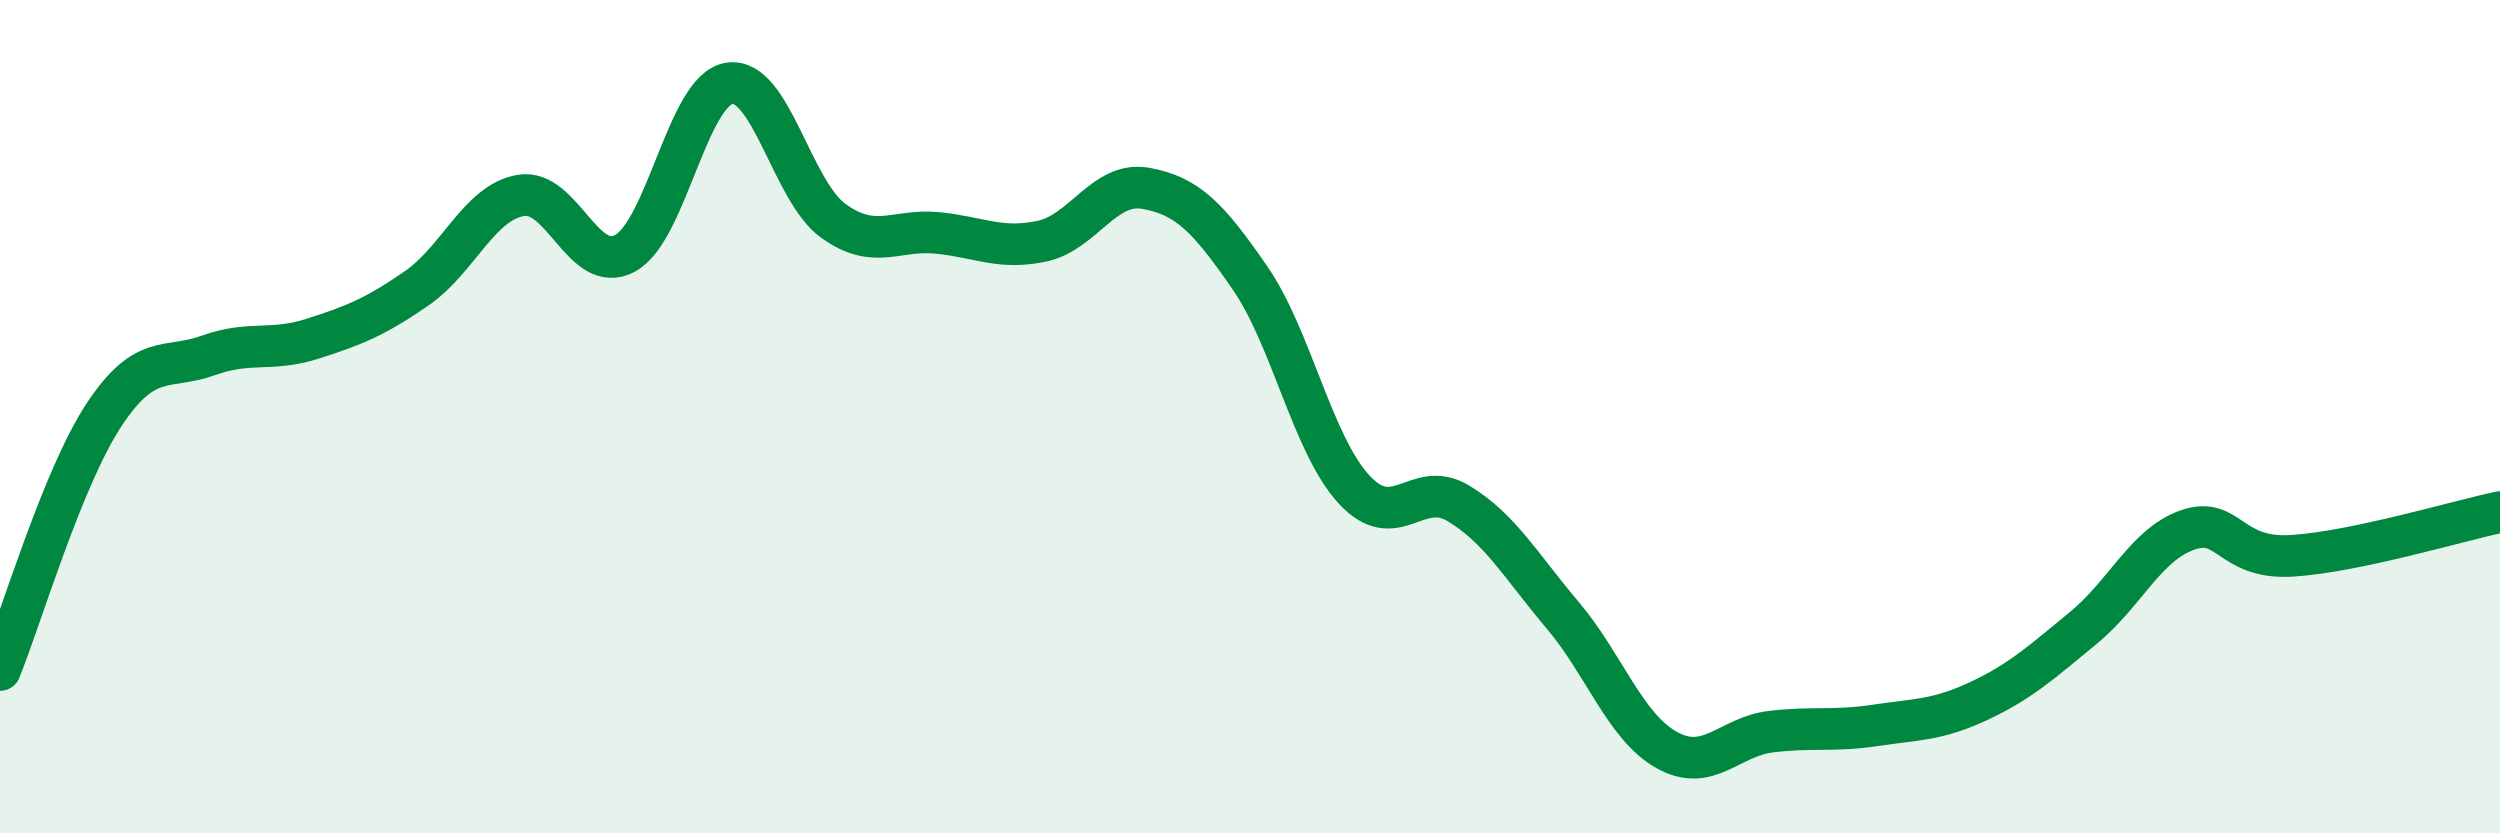
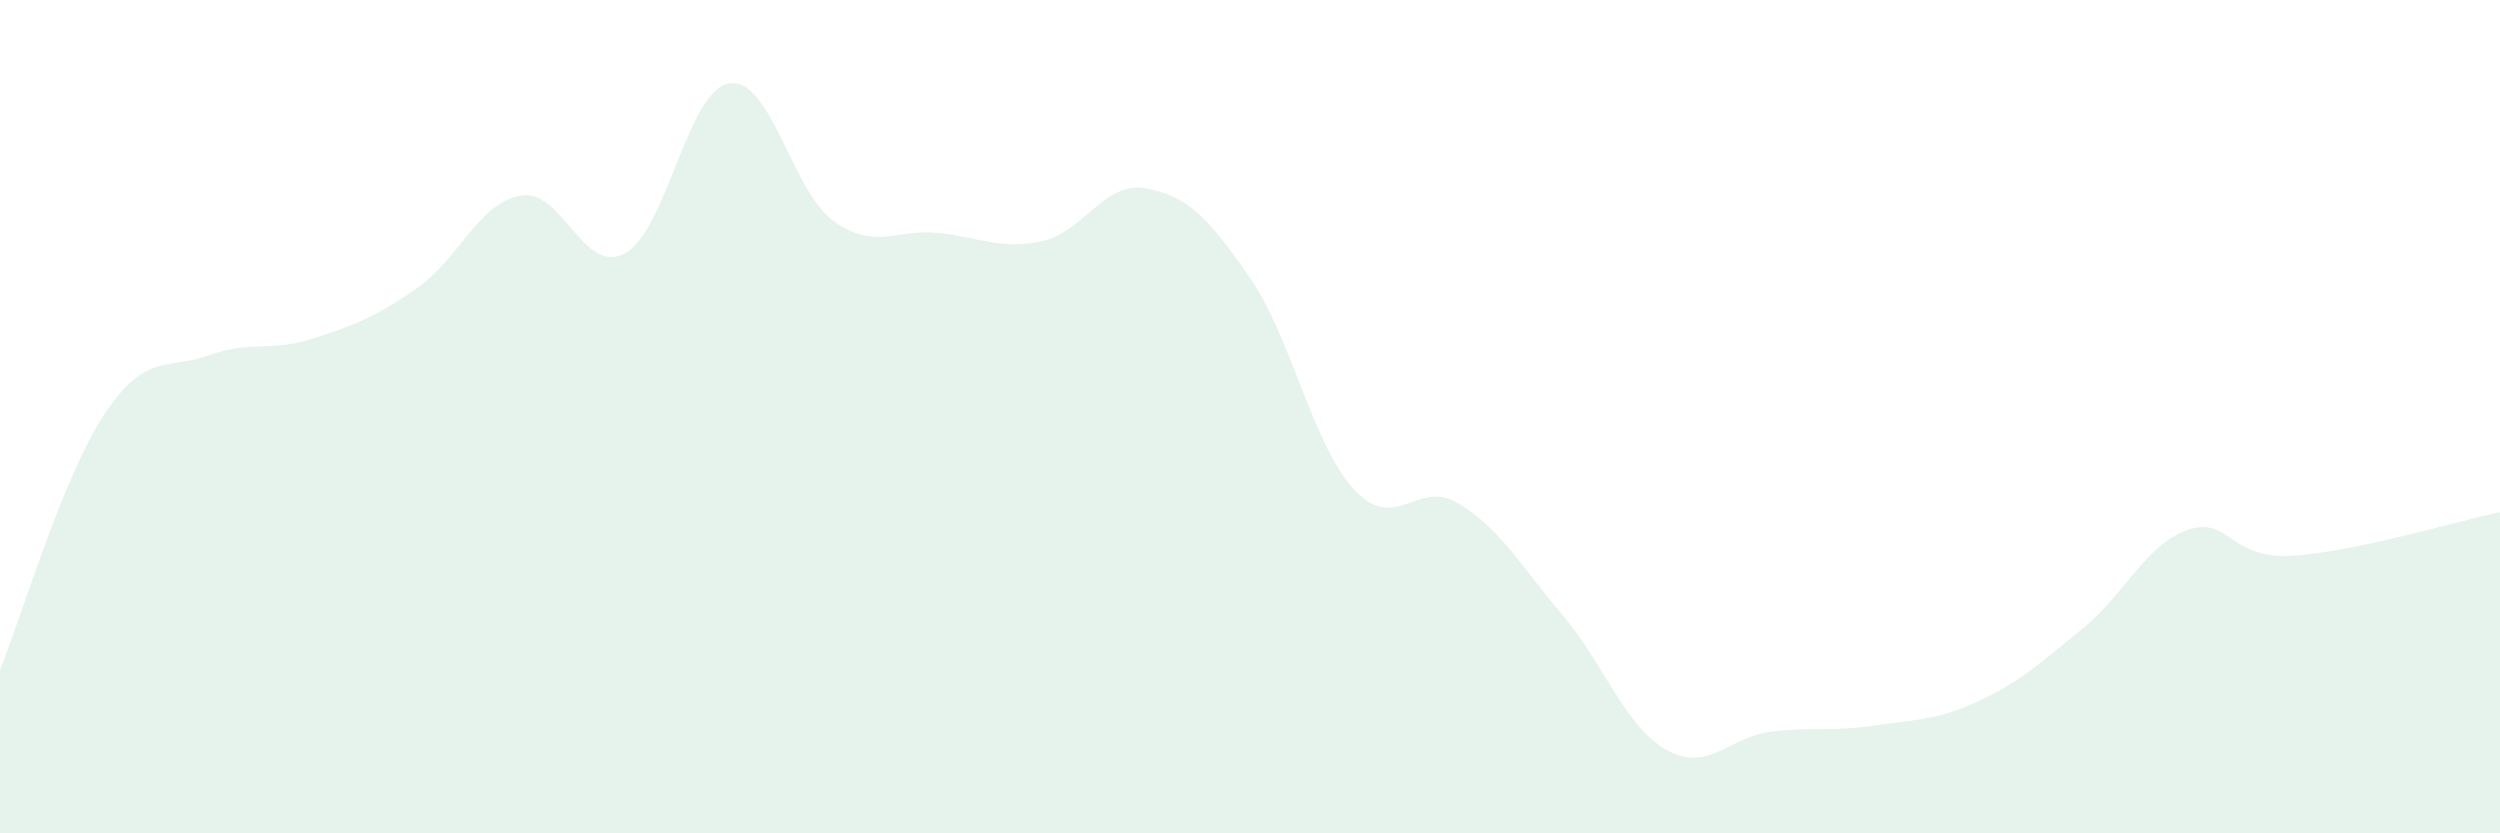
<svg xmlns="http://www.w3.org/2000/svg" width="60" height="20" viewBox="0 0 60 20">
  <path d="M 0,16.08 C 0.5,14.85 1.5,11.46 2.5,9.95 C 3.5,8.44 4,8.89 5,8.53 C 6,8.17 6.5,8.45 7.5,8.13 C 8.5,7.81 9,7.61 10,6.92 C 11,6.23 11.5,4.86 12.5,4.69 C 13.5,4.52 14,6.62 15,6.08 C 16,5.54 16.5,2.16 17.5,2 C 18.5,1.84 19,4.58 20,5.3 C 21,6.02 21.5,5.49 22.5,5.59 C 23.5,5.69 24,6 25,5.79 C 26,5.58 26.5,4.34 27.5,4.52 C 28.5,4.7 29,5.22 30,6.67 C 31,8.12 31.5,10.67 32.5,11.75 C 33.5,12.83 34,11.48 35,12.08 C 36,12.68 36.5,13.58 37.5,14.76 C 38.5,15.94 39,17.44 40,18 C 41,18.56 41.5,17.68 42.5,17.56 C 43.5,17.44 44,17.56 45,17.41 C 46,17.26 46.5,17.29 47.5,16.82 C 48.5,16.35 49,15.89 50,15.07 C 51,14.25 51.5,13.07 52.5,12.72 C 53.5,12.37 53.5,13.43 55,13.34 C 56.5,13.25 59,12.5 60,12.29L60 20L0 20Z" fill="#008740" opacity="0.1" stroke-linecap="round" stroke-linejoin="round" />
-   <path d="M 0,16.08 C 0.5,14.85 1.5,11.46 2.5,9.95 C 3.5,8.44 4,8.89 5,8.53 C 6,8.17 6.5,8.45 7.5,8.13 C 8.5,7.81 9,7.61 10,6.92 C 11,6.23 11.5,4.86 12.5,4.69 C 13.5,4.52 14,6.62 15,6.08 C 16,5.54 16.5,2.16 17.5,2 C 18.5,1.84 19,4.58 20,5.3 C 21,6.02 21.5,5.49 22.5,5.59 C 23.5,5.69 24,6 25,5.79 C 26,5.58 26.5,4.34 27.5,4.52 C 28.5,4.7 29,5.22 30,6.67 C 31,8.12 31.5,10.67 32.5,11.75 C 33.5,12.83 34,11.48 35,12.08 C 36,12.68 36.5,13.58 37.5,14.76 C 38.5,15.94 39,17.44 40,18 C 41,18.56 41.5,17.68 42.5,17.56 C 43.5,17.44 44,17.56 45,17.41 C 46,17.26 46.5,17.29 47.5,16.82 C 48.5,16.35 49,15.89 50,15.07 C 51,14.25 51.5,13.07 52.5,12.72 C 53.5,12.37 53.5,13.43 55,13.34 C 56.5,13.25 59,12.5 60,12.29" stroke="#008740" stroke-width="1" fill="none" stroke-linecap="round" stroke-linejoin="round" />
</svg>